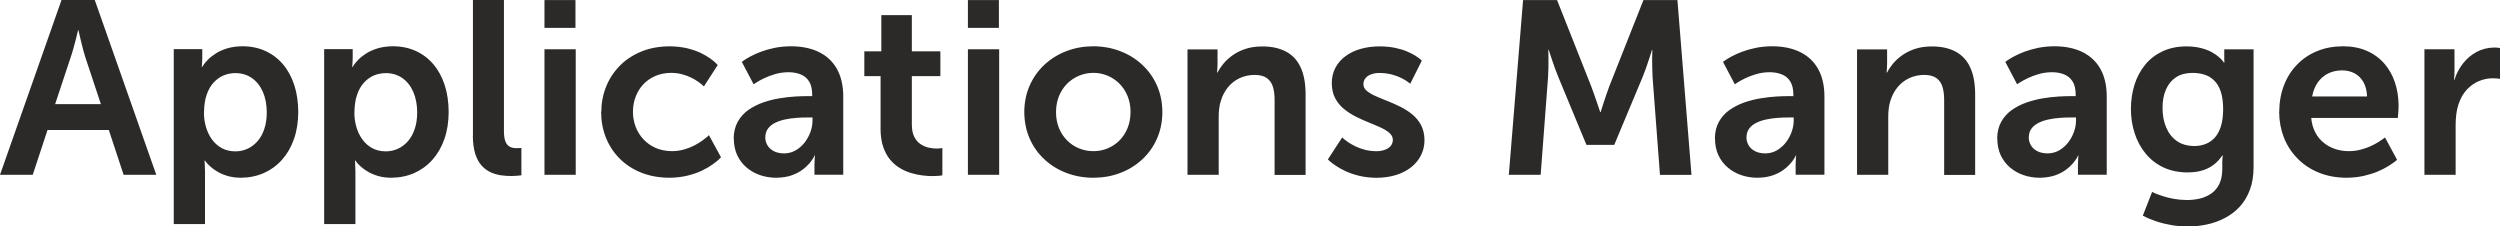
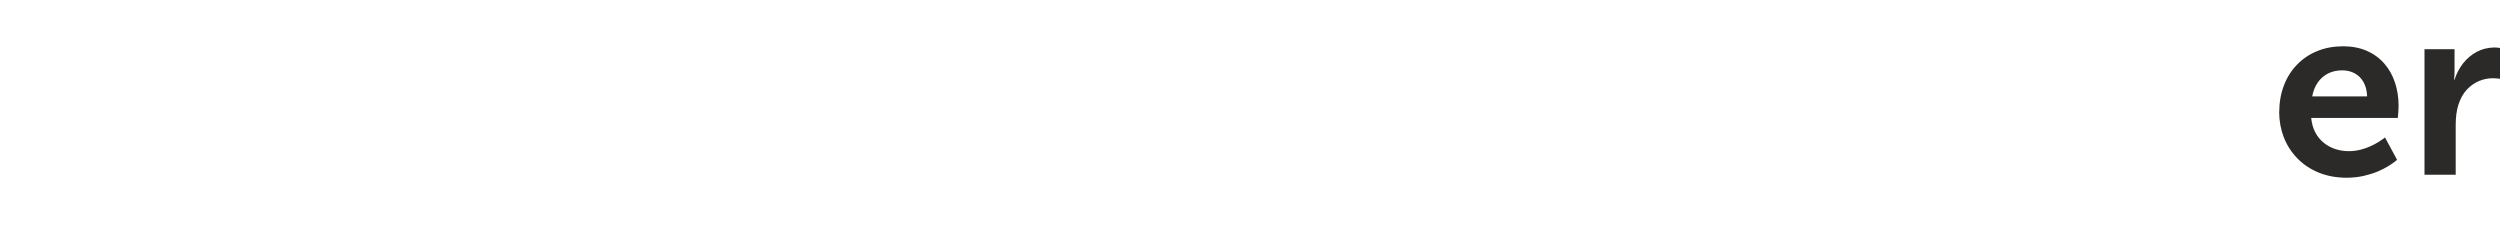
<svg xmlns="http://www.w3.org/2000/svg" xml:space="preserve" width="171.975mm" height="15.579mm" style="shape-rendering:geometricPrecision; text-rendering:geometricPrecision; image-rendering:optimizeQuality; fill-rule:evenodd; clip-rule:evenodd" viewBox="0 0 47.67 4.318">
  <defs>
    <style type="text/css">
   
    .fil0 {fill:#2B2A29;fill-rule:nonzero}
   
  </style>
  </defs>
  <g id="Layer_x0020_1">
    <g id="_260300016">
-       <path id="_260300136" class="fil0" d="M2.356 3.333l0.624 0 -1.173 -3.333 -0.634 0 -1.173 3.333 0.624 0 0.282 -0.854 1.169 0 0.282 0.854zm-0.859 -2.755c0,0.001 0.004,0.02 0.012,0.054 0.008,0.035 0.018,0.08 0.031,0.134 0.013,0.054 0.027,0.11 0.042,0.168 0.016,0.059 0.03,0.112 0.046,0.16l0.296 0.892 -0.873 0 0.296 -0.892c0.016,-0.049 0.034,-0.102 0.05,-0.16 0.016,-0.058 0.031,-0.114 0.045,-0.168 0.013,-0.054 0.024,-0.099 0.033,-0.134 0.008,-0.034 0.013,-0.053 0.013,-0.054l0.009 0zm1.816 3.694l0.596 0 0 -1.004c-0.001,-0.062 -0.002,-0.112 -0.005,-0.149 -0.003,-0.037 -0.005,-0.056 -0.005,-0.057l0.009 0c0,0.001 0.009,0.013 0.026,0.034 0.017,0.022 0.044,0.049 0.079,0.081 0.035,0.032 0.08,0.065 0.135,0.097 0.054,0.033 0.118,0.059 0.192,0.081 0.074,0.022 0.159,0.034 0.253,0.034 0.158,-0.001 0.304,-0.031 0.437,-0.089 0.132,-0.059 0.248,-0.142 0.347,-0.253 0.098,-0.11 0.174,-0.241 0.228,-0.395 0.054,-0.153 0.081,-0.325 0.082,-0.516 -0.001,-0.186 -0.025,-0.356 -0.074,-0.508 -0.049,-0.153 -0.12,-0.286 -0.213,-0.397 -0.093,-0.111 -0.204,-0.196 -0.335,-0.257 -0.13,-0.06 -0.276,-0.091 -0.439,-0.092 -0.113,0.001 -0.211,0.015 -0.297,0.041 -0.085,0.027 -0.157,0.059 -0.217,0.098 -0.06,0.039 -0.11,0.078 -0.147,0.117 -0.038,0.038 -0.065,0.071 -0.083,0.097 -0.017,0.027 -0.026,0.041 -0.026,0.041l-0.009 0c0,-0.002 0.002,-0.018 0.005,-0.049 0.002,-0.031 0.004,-0.07 0.005,-0.116l0 -0.174 -0.544 0 0 3.333zm0.577 -2.122c0.001,-0.132 0.017,-0.246 0.05,-0.342 0.033,-0.095 0.077,-0.174 0.134,-0.235 0.057,-0.061 0.12,-0.106 0.192,-0.136 0.071,-0.029 0.146,-0.043 0.225,-0.043 0.118,0.001 0.222,0.032 0.311,0.093 0.089,0.062 0.159,0.149 0.209,0.261 0.05,0.113 0.075,0.245 0.076,0.397 -0.001,0.119 -0.016,0.224 -0.048,0.316 -0.031,0.092 -0.074,0.169 -0.129,0.232 -0.056,0.063 -0.119,0.111 -0.192,0.144 -0.072,0.033 -0.149,0.049 -0.232,0.049 -0.099,-0.001 -0.185,-0.022 -0.26,-0.063 -0.074,-0.041 -0.136,-0.097 -0.186,-0.167 -0.05,-0.07 -0.088,-0.149 -0.113,-0.236 -0.025,-0.088 -0.038,-0.178 -0.038,-0.271zm2.291 2.122l0.596 0 0 -1.004c-0.001,-0.062 -0.002,-0.112 -0.005,-0.149 -0.003,-0.037 -0.005,-0.056 -0.005,-0.057l0.009 0c0,0.001 0.009,0.013 0.026,0.034 0.017,0.022 0.044,0.049 0.079,0.081 0.035,0.032 0.08,0.065 0.135,0.097 0.054,0.033 0.118,0.059 0.192,0.081 0.074,0.022 0.159,0.034 0.253,0.034 0.158,-0.001 0.304,-0.031 0.437,-0.089 0.132,-0.059 0.248,-0.142 0.347,-0.253 0.098,-0.11 0.174,-0.241 0.228,-0.395 0.054,-0.153 0.081,-0.325 0.082,-0.516 -0.001,-0.186 -0.025,-0.356 -0.074,-0.508 -0.049,-0.153 -0.12,-0.286 -0.213,-0.397 -0.093,-0.111 -0.204,-0.196 -0.335,-0.257 -0.13,-0.06 -0.276,-0.091 -0.439,-0.092 -0.113,0.001 -0.211,0.015 -0.297,0.041 -0.085,0.027 -0.157,0.059 -0.217,0.098 -0.06,0.039 -0.11,0.078 -0.147,0.117 -0.038,0.038 -0.065,0.071 -0.083,0.097 -0.017,0.027 -0.026,0.041 -0.026,0.041l-0.009 0c0,-0.002 0.002,-0.018 0.005,-0.049 0.002,-0.031 0.004,-0.07 0.005,-0.116l0 -0.174 -0.544 0 0 3.333zm0.577 -2.122c0.001,-0.132 0.017,-0.246 0.05,-0.342 0.033,-0.095 0.077,-0.174 0.134,-0.235 0.057,-0.061 0.12,-0.106 0.192,-0.136 0.071,-0.029 0.146,-0.043 0.225,-0.043 0.118,0.001 0.222,0.032 0.311,0.093 0.089,0.062 0.159,0.149 0.209,0.261 0.05,0.113 0.075,0.245 0.076,0.397 -0.001,0.119 -0.016,0.224 -0.048,0.316 -0.031,0.092 -0.074,0.169 -0.129,0.232 -0.056,0.063 -0.119,0.111 -0.192,0.144 -0.072,0.033 -0.149,0.049 -0.232,0.049 -0.099,-0.001 -0.185,-0.022 -0.26,-0.063 -0.074,-0.041 -0.136,-0.097 -0.186,-0.167 -0.05,-0.07 -0.088,-0.149 -0.113,-0.236 -0.025,-0.088 -0.038,-0.178 -0.038,-0.271zm2.258 0.437c0.001,0.136 0.016,0.251 0.045,0.343 0.029,0.092 0.069,0.167 0.12,0.224 0.05,0.056 0.107,0.099 0.171,0.129 0.063,0.029 0.13,0.049 0.199,0.059 0.069,0.01 0.136,0.015 0.203,0.014 0.034,0 0.064,-0.002 0.092,-0.004 0.028,-0.002 0.052,-0.005 0.069,-0.006 0.017,-0.002 0.026,-0.004 0.027,-0.004l0 -0.521c-0.001,0 -0.01,0.001 -0.027,0.002 -0.017,0.002 -0.038,0.002 -0.062,0.002 -0.052,0.001 -0.096,-0.008 -0.132,-0.027 -0.036,-0.019 -0.064,-0.052 -0.083,-0.1 -0.02,-0.048 -0.029,-0.115 -0.029,-0.202l0 -2.497 -0.591 0 0 2.586zm1.366 -2.056l0.591 0 0 -0.53 -0.591 0 0 0.53zm0 2.802l0.596 0 0 -2.394 -0.596 0 0 2.394zm1.08 -1.197c0.001,0.174 0.031,0.338 0.092,0.489 0.06,0.151 0.148,0.284 0.261,0.398 0.113,0.114 0.25,0.203 0.41,0.268 0.16,0.064 0.339,0.097 0.537,0.098 0.128,-0.001 0.245,-0.015 0.35,-0.041 0.104,-0.026 0.196,-0.058 0.275,-0.096 0.079,-0.038 0.145,-0.077 0.199,-0.116 0.054,-0.038 0.094,-0.07 0.121,-0.096 0.027,-0.026 0.041,-0.04 0.041,-0.041l-0.23 -0.422c0,0.001 -0.012,0.012 -0.034,0.032 -0.023,0.02 -0.056,0.045 -0.097,0.075 -0.042,0.03 -0.092,0.06 -0.15,0.091 -0.059,0.03 -0.123,0.055 -0.194,0.075 -0.071,0.02 -0.147,0.031 -0.228,0.032 -0.114,-0.001 -0.217,-0.021 -0.309,-0.06 -0.092,-0.04 -0.17,-0.095 -0.235,-0.164 -0.066,-0.07 -0.115,-0.149 -0.15,-0.239 -0.034,-0.09 -0.052,-0.186 -0.052,-0.288 0,-0.102 0.017,-0.199 0.052,-0.288 0.034,-0.09 0.083,-0.168 0.146,-0.236 0.064,-0.068 0.141,-0.12 0.23,-0.159 0.089,-0.038 0.189,-0.058 0.3,-0.059 0.075,0.001 0.145,0.009 0.209,0.027 0.064,0.017 0.122,0.038 0.173,0.064 0.052,0.026 0.095,0.051 0.131,0.077 0.036,0.025 0.064,0.047 0.083,0.064 0.019,0.017 0.029,0.026 0.029,0.027l0.263 -0.408c0,-0.001 -0.012,-0.013 -0.036,-0.038 -0.023,-0.023 -0.059,-0.053 -0.108,-0.088 -0.049,-0.035 -0.11,-0.07 -0.182,-0.106 -0.074,-0.035 -0.16,-0.064 -0.258,-0.088 -0.099,-0.023 -0.21,-0.036 -0.336,-0.037 -0.199,0.002 -0.378,0.034 -0.537,0.1 -0.16,0.066 -0.297,0.156 -0.41,0.271 -0.113,0.115 -0.201,0.248 -0.261,0.399 -0.06,0.15 -0.091,0.311 -0.092,0.483zm2.53 0.507c0.001,0.12 0.023,0.226 0.066,0.318 0.044,0.093 0.104,0.171 0.179,0.234 0.076,0.064 0.162,0.112 0.259,0.145 0.098,0.033 0.199,0.049 0.307,0.049 0.109,-0.002 0.203,-0.016 0.286,-0.044 0.081,-0.028 0.15,-0.063 0.207,-0.105 0.057,-0.041 0.102,-0.084 0.138,-0.125 0.034,-0.041 0.06,-0.077 0.076,-0.105 0.015,-0.028 0.023,-0.043 0.021,-0.044l0.009 0c0,0.002 -0.002,0.018 -0.005,0.049 -0.002,0.032 -0.004,0.072 -0.005,0.12l0 0.197 0.549 0 0 -1.497c-0.001,-0.203 -0.04,-0.375 -0.118,-0.516 -0.078,-0.142 -0.192,-0.25 -0.34,-0.324 -0.148,-0.074 -0.327,-0.112 -0.537,-0.113 -0.113,0.001 -0.219,0.011 -0.316,0.031 -0.096,0.02 -0.183,0.045 -0.26,0.074 -0.077,0.029 -0.142,0.059 -0.196,0.088 -0.054,0.029 -0.095,0.053 -0.124,0.074 -0.028,0.02 -0.043,0.03 -0.043,0.031l0.225 0.427c0.001,-0.002 0.019,-0.013 0.055,-0.036 0.035,-0.023 0.084,-0.049 0.145,-0.079 0.061,-0.03 0.131,-0.056 0.21,-0.079 0.078,-0.023 0.161,-0.035 0.247,-0.036 0.088,-0.001 0.167,0.013 0.236,0.04 0.069,0.027 0.124,0.071 0.163,0.133 0.04,0.062 0.06,0.146 0.061,0.25l0 0.033 -0.08 0c-0.066,-0.001 -0.146,0.002 -0.24,0.007 -0.094,0.005 -0.194,0.017 -0.3,0.034 -0.106,0.017 -0.211,0.044 -0.314,0.079 -0.103,0.036 -0.197,0.084 -0.282,0.143 -0.084,0.059 -0.153,0.135 -0.203,0.225 -0.051,0.09 -0.077,0.198 -0.078,0.324zm0.601 -0.028c0.001,-0.066 0.019,-0.122 0.054,-0.167 0.034,-0.045 0.081,-0.081 0.139,-0.109 0.058,-0.028 0.122,-0.049 0.192,-0.063 0.07,-0.014 0.141,-0.024 0.212,-0.029 0.072,-0.005 0.138,-0.008 0.2,-0.007l0.103 0 0 0.056c0,0.074 -0.013,0.147 -0.04,0.221 -0.027,0.074 -0.064,0.141 -0.112,0.203 -0.048,0.061 -0.106,0.11 -0.171,0.148 -0.066,0.037 -0.138,0.056 -0.217,0.057 -0.081,-0.001 -0.149,-0.016 -0.202,-0.045 -0.054,-0.029 -0.094,-0.067 -0.12,-0.114 -0.026,-0.046 -0.039,-0.097 -0.039,-0.151zm2.197 -0.16c0.001,0.133 0.018,0.249 0.051,0.346 0.033,0.096 0.077,0.178 0.133,0.245 0.056,0.066 0.119,0.12 0.189,0.161 0.07,0.041 0.142,0.073 0.217,0.094 0.074,0.022 0.146,0.037 0.217,0.045 0.07,0.008 0.133,0.012 0.189,0.011 0.057,-0.001 0.102,-0.003 0.134,-0.007 0.032,-0.004 0.049,-0.006 0.049,-0.007l0 -0.521c-0.001,0.001 -0.01,0.002 -0.03,0.005 -0.019,0.003 -0.045,0.005 -0.078,0.005 -0.042,0.001 -0.09,-0.004 -0.143,-0.015 -0.053,-0.011 -0.106,-0.031 -0.156,-0.063 -0.05,-0.031 -0.092,-0.077 -0.124,-0.136 -0.033,-0.06 -0.05,-0.139 -0.051,-0.237l0 -0.929 0.544 0 0 -0.474 -0.544 0 0 -0.69 -0.582 0 0 0.69 -0.324 0 0 0.474 0.31 0 0 1.004zm1.666 -1.924l0.591 0 0 -0.53 -0.591 0 0 0.53zm0 2.802l0.596 0 0 -2.394 -0.596 0 0 2.394zm1.075 -1.197c0.002,0.185 0.035,0.354 0.103,0.507 0.067,0.153 0.161,0.285 0.282,0.396 0.12,0.112 0.26,0.198 0.419,0.258 0.159,0.061 0.331,0.092 0.515,0.092 0.183,-0.001 0.354,-0.031 0.512,-0.092 0.159,-0.06 0.297,-0.146 0.418,-0.258 0.12,-0.111 0.214,-0.243 0.281,-0.396 0.068,-0.153 0.102,-0.322 0.103,-0.507 -0.001,-0.184 -0.035,-0.352 -0.103,-0.505 -0.067,-0.153 -0.161,-0.285 -0.282,-0.397 -0.12,-0.112 -0.26,-0.198 -0.419,-0.259 -0.159,-0.061 -0.33,-0.092 -0.515,-0.093 -0.183,0.001 -0.354,0.032 -0.512,0.093 -0.158,0.061 -0.297,0.147 -0.418,0.259 -0.12,0.112 -0.214,0.244 -0.281,0.397 -0.068,0.153 -0.102,0.321 -0.103,0.505zm0.605 0c0.001,-0.111 0.02,-0.212 0.056,-0.303 0.038,-0.092 0.089,-0.17 0.154,-0.236 0.066,-0.066 0.142,-0.117 0.227,-0.153 0.086,-0.036 0.178,-0.055 0.276,-0.055 0.097,0 0.188,0.019 0.273,0.055 0.085,0.036 0.16,0.087 0.226,0.153 0.065,0.066 0.116,0.145 0.153,0.236 0.037,0.091 0.056,0.192 0.056,0.303 -0.001,0.112 -0.02,0.214 -0.056,0.305 -0.038,0.091 -0.088,0.17 -0.153,0.235 -0.066,0.066 -0.141,0.117 -0.226,0.152 -0.085,0.036 -0.176,0.054 -0.273,0.054 -0.098,0 -0.19,-0.018 -0.276,-0.054 -0.085,-0.035 -0.161,-0.086 -0.227,-0.152 -0.065,-0.066 -0.117,-0.145 -0.154,-0.235 -0.037,-0.092 -0.056,-0.193 -0.056,-0.305zm2.506 1.197l0.596 0 0 -1.098c0,-0.056 0.002,-0.111 0.009,-0.165 0.006,-0.053 0.017,-0.105 0.034,-0.154 0.03,-0.096 0.075,-0.181 0.135,-0.254 0.06,-0.073 0.133,-0.13 0.219,-0.171 0.086,-0.041 0.182,-0.062 0.289,-0.063 0.101,0.001 0.179,0.021 0.234,0.062 0.056,0.041 0.094,0.097 0.116,0.171 0.021,0.073 0.031,0.158 0.03,0.256l0 1.418 0.591 0 0 -1.54c-0.001,-0.21 -0.033,-0.383 -0.098,-0.518 -0.064,-0.135 -0.158,-0.233 -0.282,-0.297 -0.124,-0.064 -0.274,-0.096 -0.451,-0.095 -0.12,0.001 -0.228,0.017 -0.322,0.049 -0.094,0.032 -0.176,0.074 -0.245,0.124 -0.07,0.051 -0.128,0.105 -0.174,0.162 -0.046,0.057 -0.082,0.111 -0.108,0.163l-0.009 0c0,-0.002 0.002,-0.018 0.005,-0.048 0.002,-0.031 0.004,-0.07 0.005,-0.116l0 -0.277 -0.573 0 0 2.394zm2.675 -0.296c0,0.001 0.013,0.013 0.039,0.037 0.027,0.023 0.065,0.052 0.117,0.087 0.051,0.035 0.114,0.07 0.189,0.105 0.075,0.034 0.161,0.063 0.259,0.087 0.098,0.023 0.207,0.036 0.325,0.037 0.142,-0.001 0.27,-0.02 0.383,-0.056 0.113,-0.037 0.209,-0.088 0.288,-0.153 0.08,-0.065 0.14,-0.142 0.182,-0.228 0.042,-0.087 0.063,-0.181 0.063,-0.281 -0.001,-0.11 -0.023,-0.204 -0.064,-0.284 -0.042,-0.08 -0.098,-0.148 -0.167,-0.205 -0.069,-0.057 -0.145,-0.106 -0.228,-0.147 -0.082,-0.041 -0.165,-0.078 -0.247,-0.11 -0.083,-0.033 -0.159,-0.064 -0.228,-0.095 -0.069,-0.03 -0.124,-0.064 -0.167,-0.099 -0.041,-0.036 -0.063,-0.077 -0.064,-0.125 0.001,-0.05 0.016,-0.091 0.045,-0.123 0.029,-0.032 0.066,-0.056 0.113,-0.07 0.046,-0.016 0.095,-0.023 0.148,-0.023 0.092,0.001 0.174,0.012 0.246,0.032 0.072,0.02 0.134,0.044 0.185,0.071 0.05,0.027 0.089,0.051 0.116,0.071 0.027,0.02 0.04,0.031 0.04,0.032l0.221 -0.441c0,-0.001 -0.01,-0.01 -0.031,-0.028 -0.021,-0.018 -0.053,-0.041 -0.095,-0.068 -0.043,-0.027 -0.096,-0.053 -0.16,-0.081 -0.064,-0.027 -0.138,-0.049 -0.225,-0.067 -0.086,-0.018 -0.183,-0.027 -0.291,-0.028 -0.13,0 -0.25,0.016 -0.361,0.047 -0.111,0.031 -0.208,0.077 -0.29,0.138 -0.083,0.06 -0.148,0.135 -0.194,0.221 -0.046,0.087 -0.07,0.186 -0.07,0.298 0.002,0.11 0.023,0.204 0.064,0.283 0.042,0.08 0.098,0.148 0.167,0.205 0.069,0.057 0.145,0.106 0.228,0.148 0.082,0.041 0.165,0.078 0.247,0.111 0.083,0.033 0.159,0.066 0.228,0.097 0.069,0.032 0.124,0.066 0.167,0.104 0.041,0.037 0.063,0.081 0.064,0.131 -0.001,0.047 -0.016,0.087 -0.044,0.119 -0.029,0.032 -0.066,0.056 -0.114,0.072 -0.047,0.016 -0.099,0.025 -0.156,0.025 -0.078,-0.001 -0.15,-0.01 -0.217,-0.027 -0.066,-0.017 -0.127,-0.039 -0.181,-0.065 -0.053,-0.026 -0.099,-0.052 -0.137,-0.078 -0.038,-0.026 -0.066,-0.048 -0.087,-0.065 -0.02,-0.017 -0.031,-0.027 -0.031,-0.027l-0.272 0.418zm3.455 0.296l0.605 0 0.141 -1.863c0.003,-0.056 0.005,-0.114 0.007,-0.174 0.001,-0.06 0.001,-0.117 0.001,-0.169 -0.001,-0.052 -0.001,-0.095 -0.002,-0.128 -0.001,-0.032 -0.002,-0.049 -0.002,-0.05l0.009 0c0,0.002 0.006,0.02 0.017,0.054 0.012,0.035 0.027,0.08 0.045,0.135 0.018,0.054 0.038,0.111 0.059,0.17 0.022,0.059 0.042,0.113 0.063,0.163l0.535 1.291 0.53 0 0.54 -1.291c0.02,-0.049 0.041,-0.103 0.062,-0.162 0.02,-0.059 0.04,-0.115 0.057,-0.168 0.018,-0.054 0.032,-0.098 0.043,-0.132 0.011,-0.035 0.016,-0.053 0.016,-0.054l0.009 0c0,0.001 -0.001,0.017 -0.002,0.049 0,0.033 -0.001,0.074 -0.002,0.126 0,0.052 0,0.108 0.002,0.167 0.001,0.059 0.003,0.117 0.006,0.174l0.141 1.863 0.601 0 -0.268 -3.333 -0.648 0 -0.652 1.647c-0.019,0.05 -0.038,0.103 -0.057,0.16 -0.02,0.056 -0.037,0.109 -0.053,0.159 -0.016,0.049 -0.029,0.09 -0.039,0.121 -0.009,0.031 -0.015,0.048 -0.015,0.049l-0.009 0c0,-0.001 -0.005,-0.017 -0.016,-0.049 -0.01,-0.031 -0.024,-0.072 -0.041,-0.121 -0.016,-0.05 -0.035,-0.103 -0.055,-0.159 -0.02,-0.056 -0.039,-0.11 -0.058,-0.16l-0.652 -1.647 -0.648 0 -0.272 3.333zm3.929 -0.69c0.001,0.12 0.023,0.226 0.066,0.318 0.044,0.093 0.104,0.171 0.179,0.234 0.076,0.064 0.162,0.112 0.259,0.145 0.098,0.033 0.199,0.049 0.307,0.049 0.109,-0.002 0.203,-0.016 0.286,-0.044 0.081,-0.028 0.15,-0.063 0.207,-0.105 0.057,-0.041 0.102,-0.084 0.138,-0.125 0.034,-0.041 0.06,-0.077 0.076,-0.105 0.015,-0.028 0.023,-0.043 0.021,-0.044l0.009 0c0,0.002 -0.002,0.018 -0.005,0.049 -0.002,0.032 -0.004,0.072 -0.005,0.12l0 0.197 0.549 0 0 -1.497c-0.001,-0.203 -0.04,-0.375 -0.118,-0.516 -0.078,-0.142 -0.192,-0.25 -0.34,-0.324 -0.148,-0.074 -0.327,-0.112 -0.537,-0.113 -0.113,0.001 -0.219,0.011 -0.316,0.031 -0.096,0.02 -0.183,0.045 -0.26,0.074 -0.077,0.029 -0.142,0.059 -0.196,0.088 -0.054,0.029 -0.095,0.053 -0.124,0.074 -0.028,0.02 -0.043,0.03 -0.043,0.031l0.225 0.427c0.001,-0.002 0.019,-0.013 0.055,-0.036 0.035,-0.023 0.084,-0.049 0.145,-0.079 0.061,-0.03 0.131,-0.056 0.21,-0.079 0.078,-0.023 0.161,-0.035 0.247,-0.036 0.088,-0.001 0.167,0.013 0.236,0.04 0.069,0.027 0.124,0.071 0.163,0.133 0.04,0.062 0.06,0.146 0.061,0.25l0 0.033 -0.08 0c-0.066,-0.001 -0.146,0.002 -0.24,0.007 -0.094,0.005 -0.194,0.017 -0.3,0.034 -0.106,0.017 -0.211,0.044 -0.314,0.079 -0.103,0.036 -0.197,0.084 -0.282,0.143 -0.084,0.059 -0.153,0.135 -0.203,0.225 -0.051,0.09 -0.077,0.198 -0.078,0.324zm0.601 -0.028c0.001,-0.066 0.019,-0.122 0.054,-0.167 0.034,-0.045 0.081,-0.081 0.139,-0.109 0.058,-0.028 0.122,-0.049 0.192,-0.063 0.07,-0.014 0.141,-0.024 0.212,-0.029 0.072,-0.005 0.138,-0.008 0.2,-0.007l0.103 0 0 0.056c0,0.074 -0.013,0.147 -0.04,0.221 -0.027,0.074 -0.064,0.141 -0.112,0.203 -0.048,0.061 -0.106,0.11 -0.171,0.148 -0.066,0.037 -0.138,0.056 -0.217,0.057 -0.081,-0.001 -0.149,-0.016 -0.202,-0.045 -0.054,-0.029 -0.094,-0.067 -0.12,-0.114 -0.026,-0.046 -0.039,-0.097 -0.039,-0.151zm2.107 0.718l0.596 0 0 -1.098c0,-0.056 0.002,-0.111 0.009,-0.165 0.006,-0.053 0.017,-0.105 0.034,-0.154 0.03,-0.096 0.075,-0.181 0.135,-0.254 0.06,-0.073 0.133,-0.13 0.219,-0.171 0.086,-0.041 0.182,-0.062 0.289,-0.063 0.101,0.001 0.179,0.021 0.234,0.062 0.056,0.041 0.094,0.097 0.116,0.171 0.021,0.073 0.031,0.158 0.03,0.256l0 1.418 0.591 0 0 -1.54c-0.001,-0.21 -0.033,-0.383 -0.098,-0.518 -0.064,-0.135 -0.158,-0.233 -0.282,-0.297 -0.124,-0.064 -0.274,-0.096 -0.451,-0.095 -0.12,0.001 -0.228,0.017 -0.322,0.049 -0.094,0.032 -0.176,0.074 -0.245,0.124 -0.07,0.051 -0.128,0.105 -0.174,0.162 -0.046,0.057 -0.082,0.111 -0.108,0.163l-0.009 0c0,-0.002 0.002,-0.018 0.005,-0.048 0.002,-0.031 0.004,-0.07 0.005,-0.116l0 -0.277 -0.573 0 0 2.394zm2.675 -0.69c0.001,0.12 0.023,0.226 0.066,0.318 0.044,0.093 0.104,0.171 0.179,0.234 0.076,0.064 0.162,0.112 0.259,0.145 0.098,0.033 0.199,0.049 0.307,0.049 0.109,-0.002 0.203,-0.016 0.286,-0.044 0.081,-0.028 0.15,-0.063 0.207,-0.105 0.057,-0.041 0.102,-0.084 0.138,-0.125 0.034,-0.041 0.06,-0.077 0.076,-0.105 0.015,-0.028 0.023,-0.043 0.021,-0.044l0.009 0c0,0.002 -0.002,0.018 -0.005,0.049 -0.002,0.032 -0.004,0.072 -0.005,0.12l0 0.197 0.549 0 0 -1.497c-0.001,-0.203 -0.04,-0.375 -0.118,-0.516 -0.078,-0.142 -0.192,-0.25 -0.34,-0.324 -0.148,-0.074 -0.327,-0.112 -0.537,-0.113 -0.113,0.001 -0.219,0.011 -0.316,0.031 -0.096,0.02 -0.183,0.045 -0.26,0.074 -0.077,0.029 -0.142,0.059 -0.196,0.088 -0.054,0.029 -0.095,0.053 -0.124,0.074 -0.028,0.02 -0.043,0.03 -0.043,0.031l0.225 0.427c0.001,-0.002 0.019,-0.013 0.055,-0.036 0.035,-0.023 0.084,-0.049 0.145,-0.079 0.061,-0.03 0.131,-0.056 0.21,-0.079 0.078,-0.023 0.161,-0.035 0.247,-0.036 0.088,-0.001 0.167,0.013 0.236,0.04 0.069,0.027 0.124,0.071 0.163,0.133 0.04,0.062 0.06,0.146 0.061,0.25l0 0.033 -0.08 0c-0.066,-0.001 -0.146,0.002 -0.24,0.007 -0.094,0.005 -0.194,0.017 -0.3,0.034 -0.106,0.017 -0.211,0.044 -0.314,0.079 -0.103,0.036 -0.197,0.084 -0.282,0.143 -0.084,0.059 -0.153,0.135 -0.203,0.225 -0.051,0.09 -0.077,0.198 -0.078,0.324zm0.601 -0.028c0.001,-0.066 0.019,-0.122 0.054,-0.167 0.034,-0.045 0.081,-0.081 0.139,-0.109 0.058,-0.028 0.122,-0.049 0.192,-0.063 0.07,-0.014 0.141,-0.024 0.212,-0.029 0.072,-0.005 0.138,-0.008 0.2,-0.007l0.103 0 0 0.056c0,0.074 -0.013,0.147 -0.04,0.221 -0.027,0.074 -0.064,0.141 -0.112,0.203 -0.048,0.061 -0.106,0.11 -0.171,0.148 -0.066,0.037 -0.138,0.056 -0.217,0.057 -0.081,-0.001 -0.149,-0.016 -0.202,-0.045 -0.054,-0.029 -0.094,-0.067 -0.12,-0.114 -0.026,-0.046 -0.039,-0.097 -0.039,-0.151zm2.352 1.042l-0.178 0.455c0.077,0.041 0.163,0.077 0.256,0.108 0.093,0.031 0.19,0.055 0.291,0.072 0.101,0.017 0.202,0.027 0.303,0.027 0.126,0 0.25,-0.013 0.371,-0.039 0.122,-0.026 0.236,-0.066 0.343,-0.123 0.107,-0.056 0.202,-0.128 0.284,-0.216 0.082,-0.089 0.146,-0.196 0.193,-0.32 0.047,-0.125 0.07,-0.269 0.071,-0.433l0 -2.248 -0.559 0 0 0.183c0,0.019 0.001,0.034 0.002,0.047 0.002,0.012 0.002,0.018 0.002,0.019l-0.014 0c0,-0.001 -0.008,-0.012 -0.023,-0.032 -0.016,-0.02 -0.041,-0.045 -0.076,-0.075 -0.034,-0.03 -0.08,-0.06 -0.135,-0.091 -0.056,-0.03 -0.123,-0.055 -0.201,-0.075 -0.078,-0.02 -0.17,-0.031 -0.274,-0.032 -0.173,0.001 -0.325,0.032 -0.457,0.094 -0.132,0.062 -0.243,0.147 -0.332,0.256 -0.089,0.109 -0.157,0.235 -0.203,0.379 -0.045,0.144 -0.069,0.299 -0.069,0.464 0,0.165 0.024,0.321 0.072,0.466 0.047,0.145 0.117,0.274 0.209,0.386 0.092,0.111 0.204,0.199 0.337,0.262 0.133,0.063 0.286,0.095 0.457,0.097 0.159,0 0.292,-0.028 0.401,-0.083 0.108,-0.055 0.196,-0.135 0.266,-0.241l0.009 0c0,0.001 -0.001,0.007 -0.002,0.02 -0.002,0.013 -0.003,0.029 -0.005,0.049 -0.002,0.02 -0.002,0.038 -0.002,0.058l0 0.141c-0.001,0.106 -0.019,0.197 -0.054,0.271 -0.035,0.074 -0.084,0.134 -0.146,0.18 -0.063,0.045 -0.135,0.079 -0.215,0.1 -0.081,0.02 -0.168,0.031 -0.261,0.031 -0.091,-0.001 -0.176,-0.009 -0.256,-0.024 -0.08,-0.015 -0.15,-0.033 -0.21,-0.053 -0.061,-0.02 -0.109,-0.038 -0.143,-0.053 -0.034,-0.016 -0.052,-0.023 -0.052,-0.024zm0.798 -0.873c-0.128,-0.002 -0.238,-0.033 -0.327,-0.095 -0.089,-0.063 -0.157,-0.149 -0.203,-0.258 -0.047,-0.109 -0.07,-0.233 -0.07,-0.374 0,-0.135 0.022,-0.253 0.066,-0.352 0.044,-0.1 0.107,-0.177 0.191,-0.232 0.084,-0.055 0.186,-0.082 0.307,-0.083 0.081,-0.001 0.158,0.009 0.229,0.031 0.071,0.021 0.134,0.058 0.188,0.11 0.055,0.052 0.097,0.122 0.128,0.211 0.031,0.09 0.046,0.203 0.047,0.338 -0.001,0.135 -0.016,0.247 -0.046,0.338 -0.03,0.091 -0.071,0.163 -0.124,0.217 -0.052,0.053 -0.111,0.092 -0.177,0.115 -0.066,0.023 -0.135,0.035 -0.207,0.034z" />
-       <path id="_260300064" class="fil0" d="M43.459 2.136c0.001,0.171 0.031,0.332 0.089,0.483 0.059,0.151 0.145,0.284 0.257,0.399 0.112,0.116 0.246,0.206 0.404,0.271 0.159,0.066 0.337,0.099 0.536,0.1 0.12,-0.001 0.229,-0.013 0.329,-0.036 0.099,-0.023 0.189,-0.051 0.267,-0.084 0.078,-0.034 0.145,-0.068 0.199,-0.102 0.054,-0.034 0.095,-0.062 0.124,-0.084 0.029,-0.023 0.043,-0.035 0.043,-0.036l-0.23 -0.427c0,0.001 -0.012,0.01 -0.034,0.027 -0.023,0.017 -0.056,0.039 -0.098,0.065 -0.041,0.026 -0.092,0.052 -0.149,0.078 -0.057,0.026 -0.12,0.048 -0.189,0.065 -0.07,0.017 -0.142,0.027 -0.22,0.027 -0.09,0 -0.175,-0.013 -0.257,-0.04 -0.082,-0.027 -0.156,-0.067 -0.221,-0.12 -0.066,-0.053 -0.12,-0.119 -0.161,-0.198 -0.042,-0.079 -0.068,-0.171 -0.078,-0.275l1.652 0c0,-0.001 0.001,-0.009 0.002,-0.026 0.002,-0.017 0.003,-0.038 0.005,-0.063 0.002,-0.025 0.003,-0.051 0.005,-0.076 0.002,-0.026 0.002,-0.048 0.002,-0.066 0,-0.16 -0.023,-0.307 -0.069,-0.445 -0.045,-0.137 -0.113,-0.257 -0.203,-0.361 -0.09,-0.103 -0.2,-0.184 -0.332,-0.242 -0.132,-0.058 -0.284,-0.088 -0.457,-0.088 -0.179,0.001 -0.343,0.031 -0.491,0.092 -0.148,0.06 -0.276,0.146 -0.384,0.258 -0.108,0.111 -0.192,0.243 -0.25,0.396 -0.059,0.153 -0.089,0.322 -0.09,0.507zm0.629 -0.296c0.019,-0.104 0.054,-0.192 0.106,-0.267 0.052,-0.074 0.117,-0.131 0.196,-0.171 0.079,-0.04 0.17,-0.06 0.271,-0.06 0.088,0 0.167,0.019 0.238,0.057 0.07,0.038 0.126,0.094 0.167,0.167 0.042,0.074 0.065,0.165 0.069,0.273l-1.047 0zm2.14 1.493l0.596 0 0 -0.948c0,-0.07 0.004,-0.138 0.012,-0.203 0.008,-0.066 0.021,-0.128 0.04,-0.186 0.039,-0.119 0.093,-0.215 0.163,-0.289 0.07,-0.074 0.148,-0.128 0.233,-0.163 0.085,-0.034 0.171,-0.052 0.257,-0.051 0.041,0 0.074,0.002 0.1,0.005 0.027,0.002 0.04,0.004 0.041,0.005l0 -0.587c-0.001,-0.001 -0.012,-0.002 -0.033,-0.005 -0.021,-0.003 -0.046,-0.005 -0.075,-0.005 -0.123,0.002 -0.235,0.029 -0.336,0.083 -0.102,0.055 -0.189,0.128 -0.261,0.22 -0.072,0.092 -0.127,0.196 -0.163,0.312l-0.009 0c0,-0.001 0.001,-0.009 0.002,-0.024 0.002,-0.016 0.003,-0.036 0.005,-0.061 0.002,-0.026 0.002,-0.054 0.002,-0.084l0 -0.413 -0.573 0 0 2.394z" />
+       <path id="_260300064" class="fil0" d="M43.459 2.136c0.001,0.171 0.031,0.332 0.089,0.483 0.059,0.151 0.145,0.284 0.257,0.399 0.112,0.116 0.246,0.206 0.404,0.271 0.159,0.066 0.337,0.099 0.536,0.1 0.12,-0.001 0.229,-0.013 0.329,-0.036 0.099,-0.023 0.189,-0.051 0.267,-0.084 0.078,-0.034 0.145,-0.068 0.199,-0.102 0.054,-0.034 0.095,-0.062 0.124,-0.084 0.029,-0.023 0.043,-0.035 0.043,-0.036l-0.23 -0.427c0,0.001 -0.012,0.01 -0.034,0.027 -0.023,0.017 -0.056,0.039 -0.098,0.065 -0.041,0.026 -0.092,0.052 -0.149,0.078 -0.057,0.026 -0.12,0.048 -0.189,0.065 -0.07,0.017 -0.142,0.027 -0.22,0.027 -0.09,0 -0.175,-0.013 -0.257,-0.04 -0.082,-0.027 -0.156,-0.067 -0.221,-0.12 -0.066,-0.053 -0.12,-0.119 -0.161,-0.198 -0.042,-0.079 -0.068,-0.171 -0.078,-0.275l1.652 0c0,-0.001 0.001,-0.009 0.002,-0.026 0.002,-0.017 0.003,-0.038 0.005,-0.063 0.002,-0.025 0.003,-0.051 0.005,-0.076 0.002,-0.026 0.002,-0.048 0.002,-0.066 0,-0.16 -0.023,-0.307 -0.069,-0.445 -0.045,-0.137 -0.113,-0.257 -0.203,-0.361 -0.09,-0.103 -0.2,-0.184 -0.332,-0.242 -0.132,-0.058 -0.284,-0.088 -0.457,-0.088 -0.179,0.001 -0.343,0.031 -0.491,0.092 -0.148,0.06 -0.276,0.146 -0.384,0.258 -0.108,0.111 -0.192,0.243 -0.25,0.396 -0.059,0.153 -0.089,0.322 -0.09,0.507m0.629 -0.296c0.019,-0.104 0.054,-0.192 0.106,-0.267 0.052,-0.074 0.117,-0.131 0.196,-0.171 0.079,-0.04 0.17,-0.06 0.271,-0.06 0.088,0 0.167,0.019 0.238,0.057 0.07,0.038 0.126,0.094 0.167,0.167 0.042,0.074 0.065,0.165 0.069,0.273l-1.047 0zm2.14 1.493l0.596 0 0 -0.948c0,-0.07 0.004,-0.138 0.012,-0.203 0.008,-0.066 0.021,-0.128 0.04,-0.186 0.039,-0.119 0.093,-0.215 0.163,-0.289 0.07,-0.074 0.148,-0.128 0.233,-0.163 0.085,-0.034 0.171,-0.052 0.257,-0.051 0.041,0 0.074,0.002 0.1,0.005 0.027,0.002 0.04,0.004 0.041,0.005l0 -0.587c-0.001,-0.001 -0.012,-0.002 -0.033,-0.005 -0.021,-0.003 -0.046,-0.005 -0.075,-0.005 -0.123,0.002 -0.235,0.029 -0.336,0.083 -0.102,0.055 -0.189,0.128 -0.261,0.22 -0.072,0.092 -0.127,0.196 -0.163,0.312l-0.009 0c0,-0.001 0.001,-0.009 0.002,-0.024 0.002,-0.016 0.003,-0.036 0.005,-0.061 0.002,-0.026 0.002,-0.054 0.002,-0.084l0 -0.413 -0.573 0 0 2.394z" />
    </g>
  </g>
</svg>